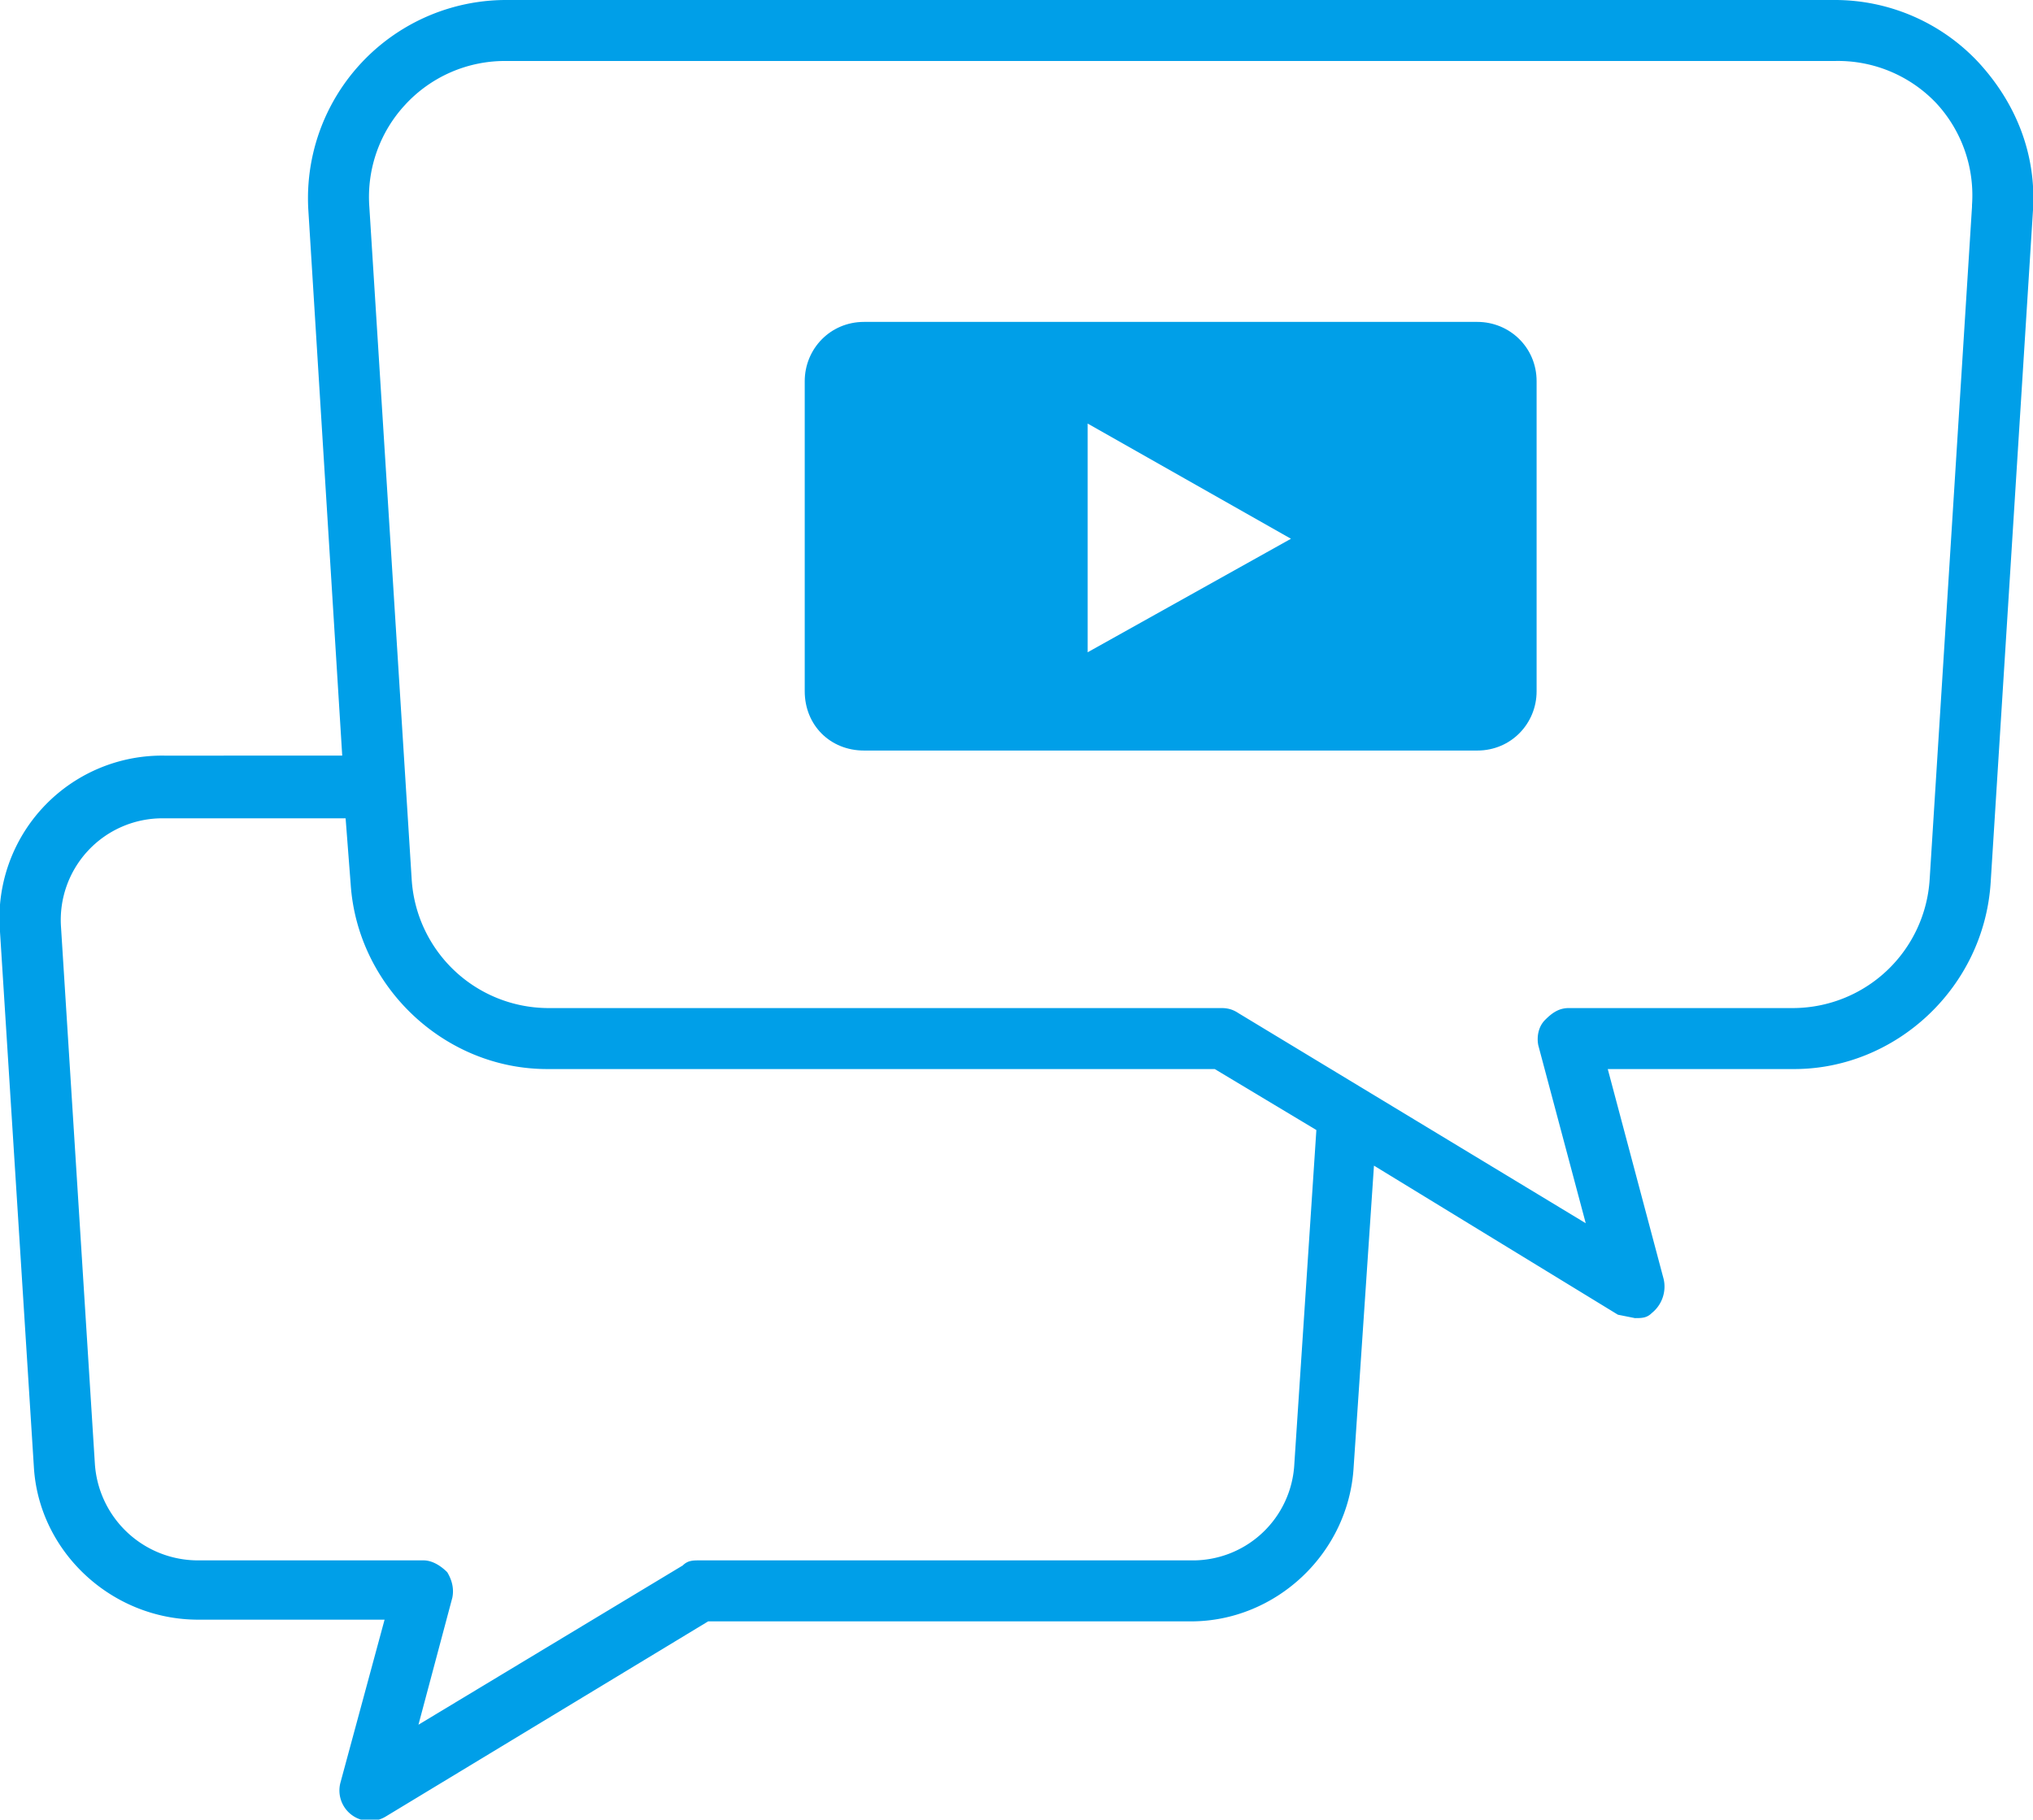
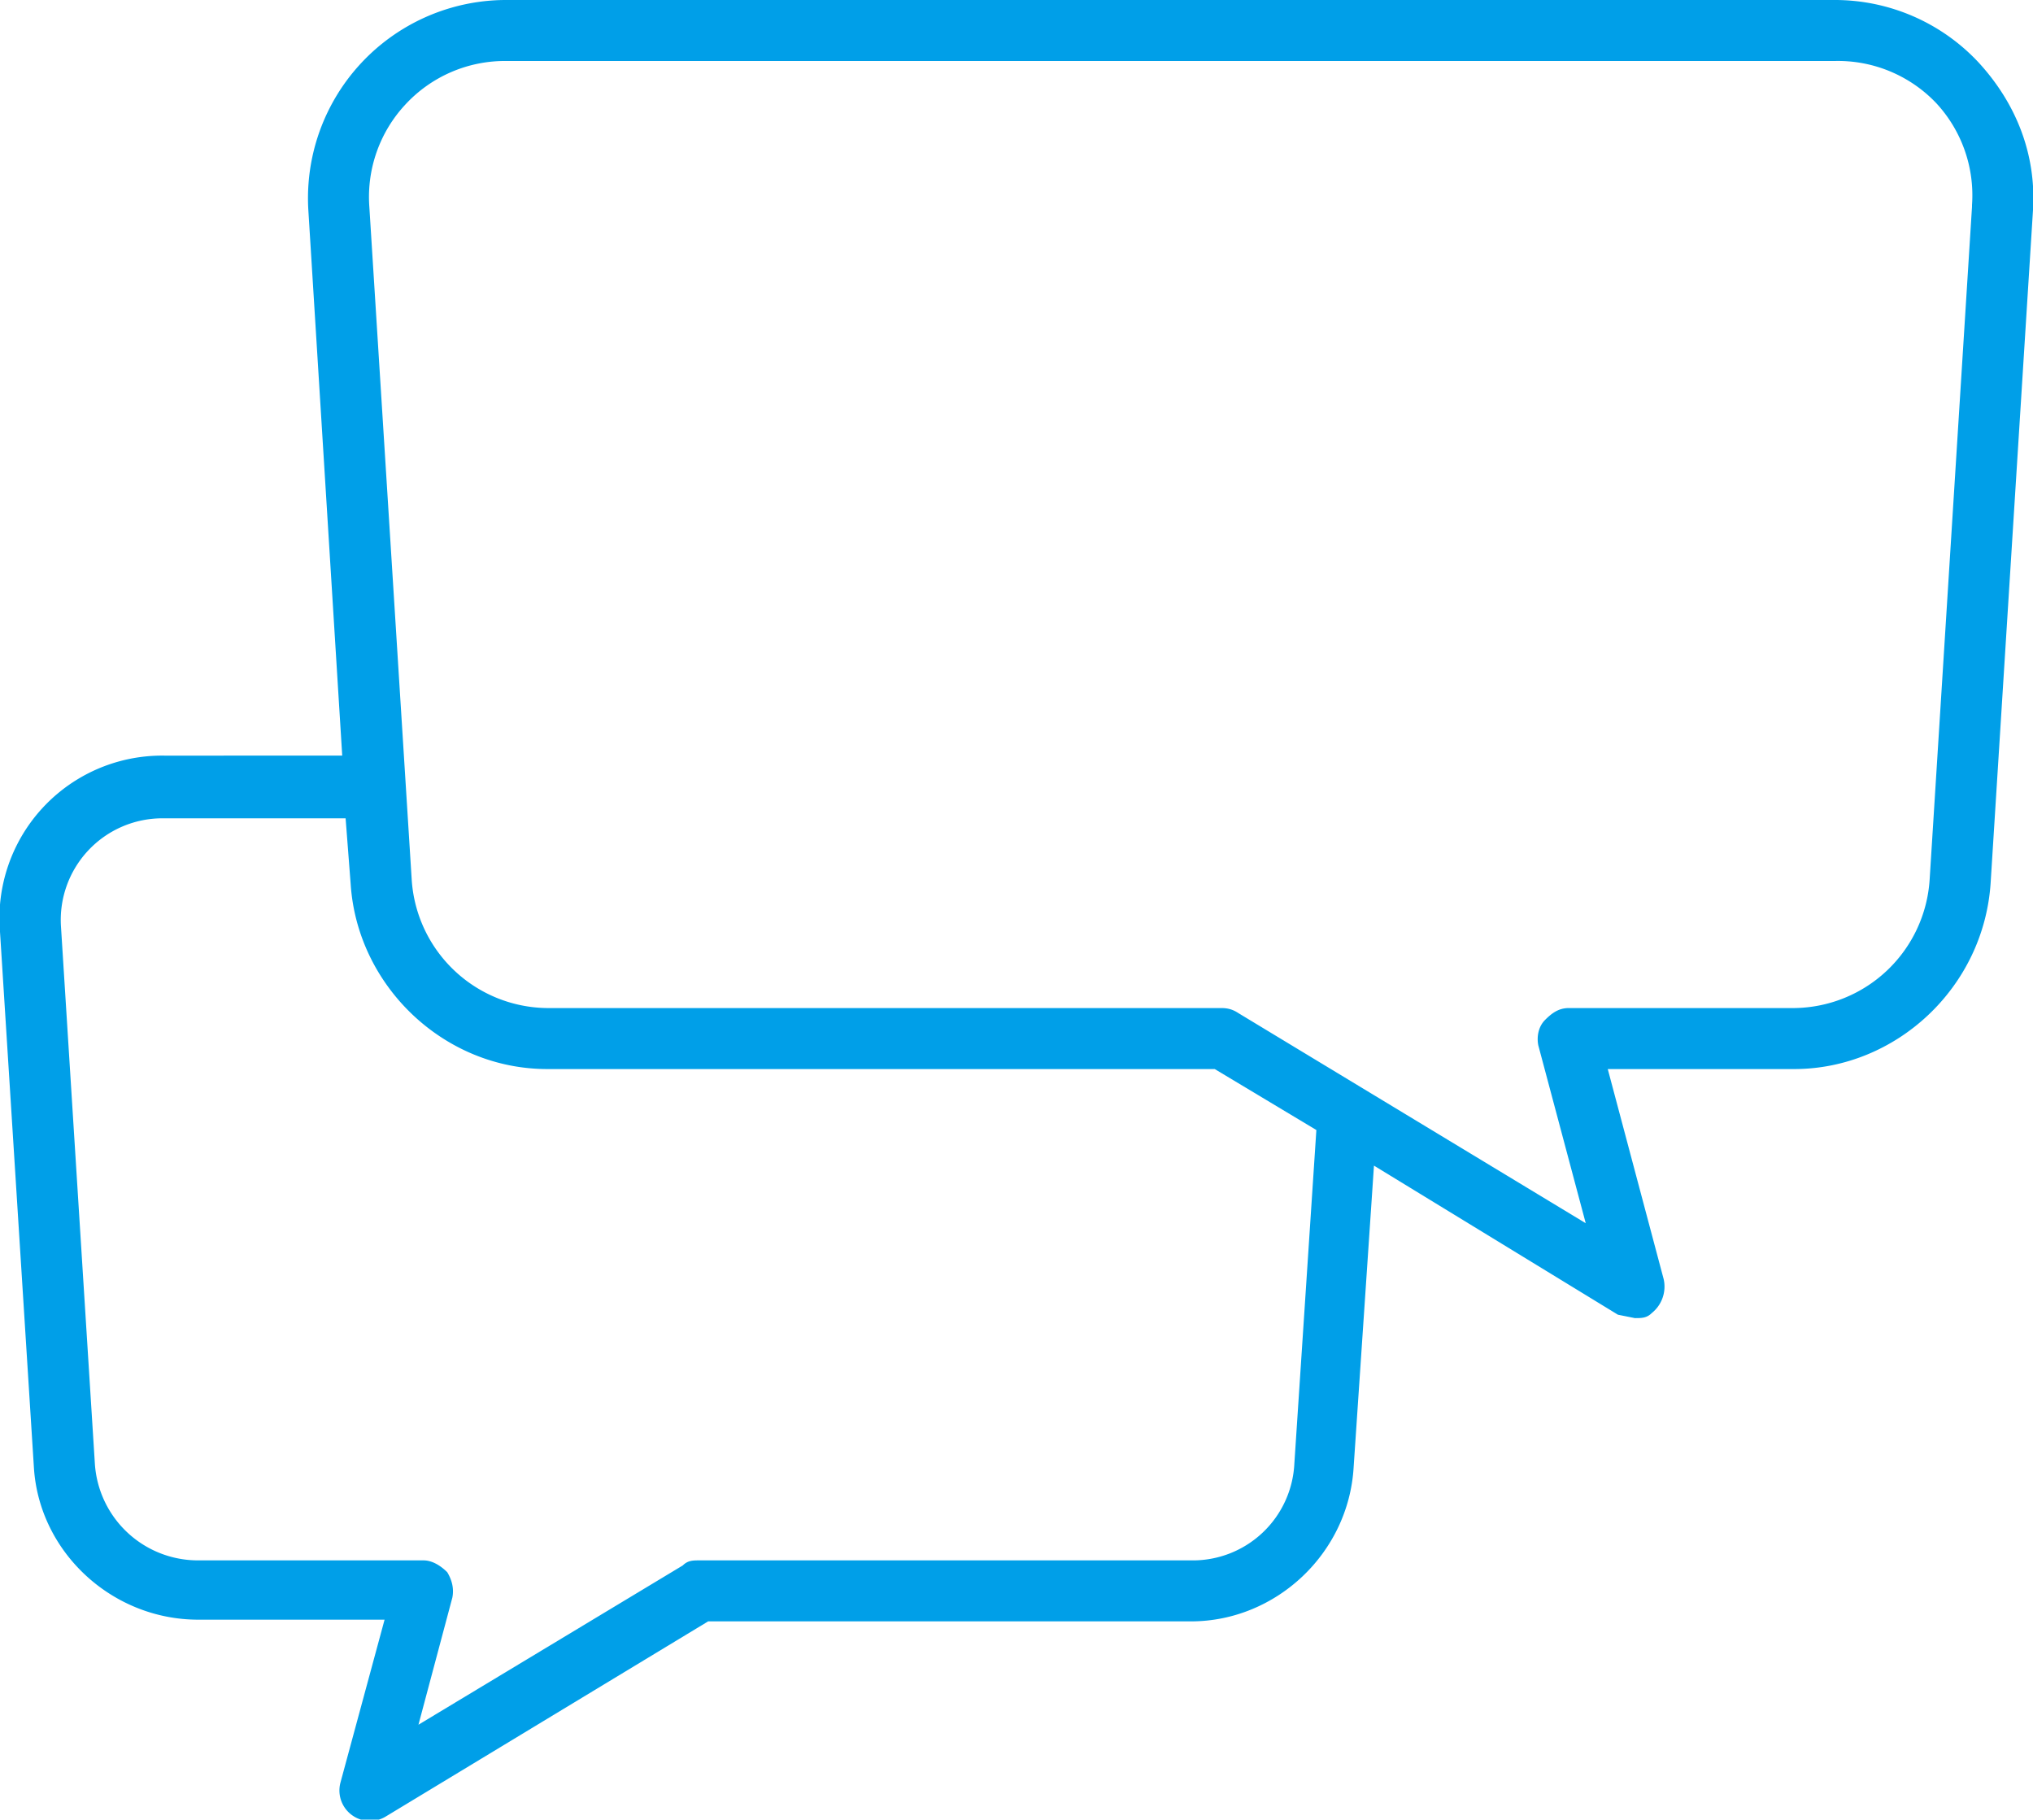
<svg xmlns="http://www.w3.org/2000/svg" width="120" height="107.4">
  <g fill="#009fe8">
    <path d="M116.8 3.7a11.6 11.6 0 0 0-8.5-3.7H29.8a11.7 11.7 0 0 0-11.6 12.4l2 32.2H9.7A9.6 9.6 0 0 0 0 55l2 31.6c.3 5 4.6 9 9.7 9h11l-2.6 9.6a1.8 1.8 0 0 0 2.7 2l19-11.5h28.5c5 0 9.3-4 9.6-9.1l1.2-17.8 14.4 8.8 1 .2c.4 0 .7 0 1-.3a2 2 0 0 0 .7-2l-3.3-12.4h11c6 0 11.2-4.8 11.6-11l2.5-39.7c.2-3.3-1-6.3-3.2-8.7ZM76.4 86.4a6 6 0 0 1-6.1 5.7h-29c-.4 0-.7 0-1 .3l-15.6 9.4 2-7.5c.1-.5 0-1-.3-1.5-.4-.4-.9-.7-1.4-.7H11.7a6.1 6.1 0 0 1-6.1-5.7l-2-31.7a6 6 0 0 1 6-6.4h10.8l.3 3.9c.4 6 5.5 10.9 11.6 10.9h39.4l6 3.6-1.3 19.7Zm40-74.2-2.5 39.7a8.1 8.1 0 0 1-8 7.6H92.6c-.6 0-1 .3-1.4.7-.4.4-.5 1-.4 1.5l2.8 10.5-20.5-12.4c-.3-.2-.6-.3-1-.3H32.3a8.1 8.1 0 0 1-8-7.6l-2.5-39.7a8 8 0 0 1 2.1-6 8 8 0 0 1 6-2.6h78.4a8 8 0 0 1 6 2.5 8 8 0 0 1 2.1 6Z" />
-     <path d="M90.7 40.8V22.5c0-2-1.6-3.5-3.5-3.5H51c-2 0-3.5 1.6-3.5 3.5v18.3c0 2 1.5 3.5 3.5 3.5h36.2c2 0 3.5-1.6 3.5-3.5Zm-26.5-2.3V25l12 6.8-12 6.7Z" />
  </g>
</svg>